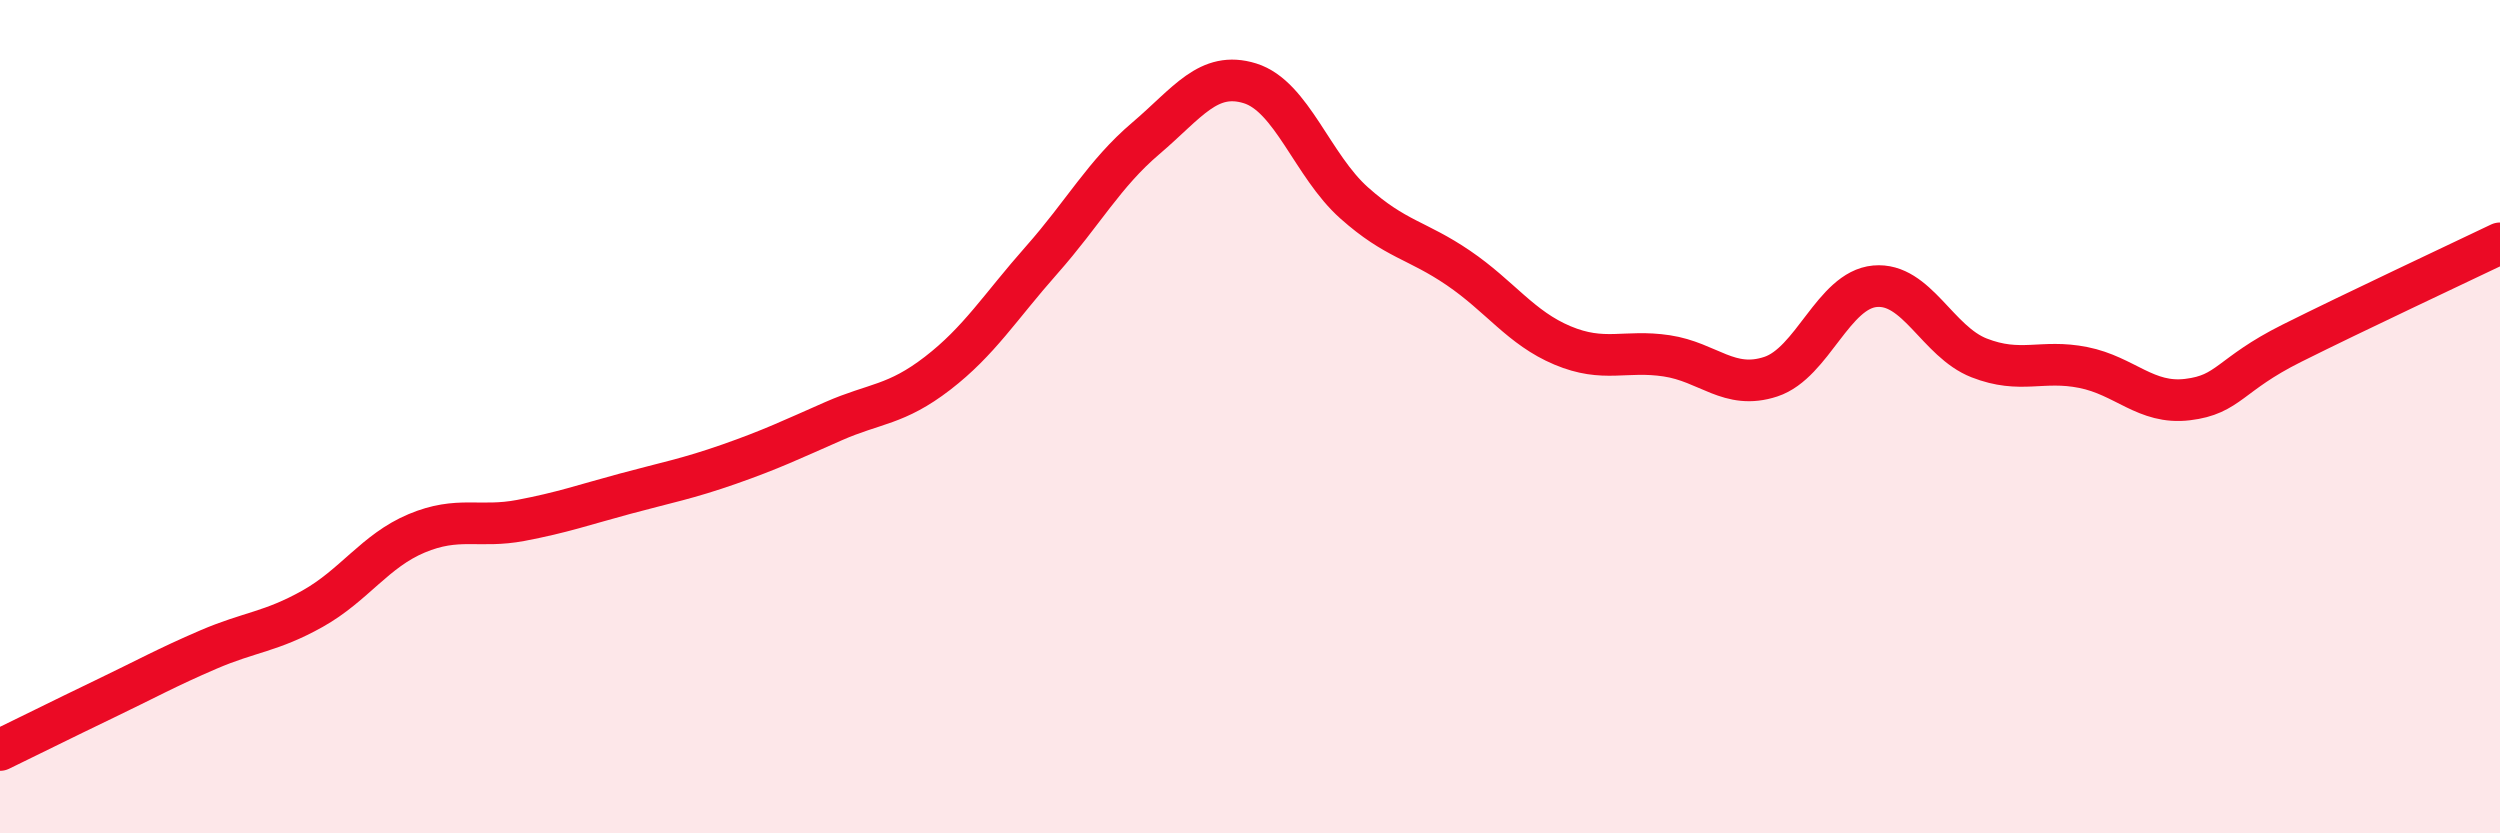
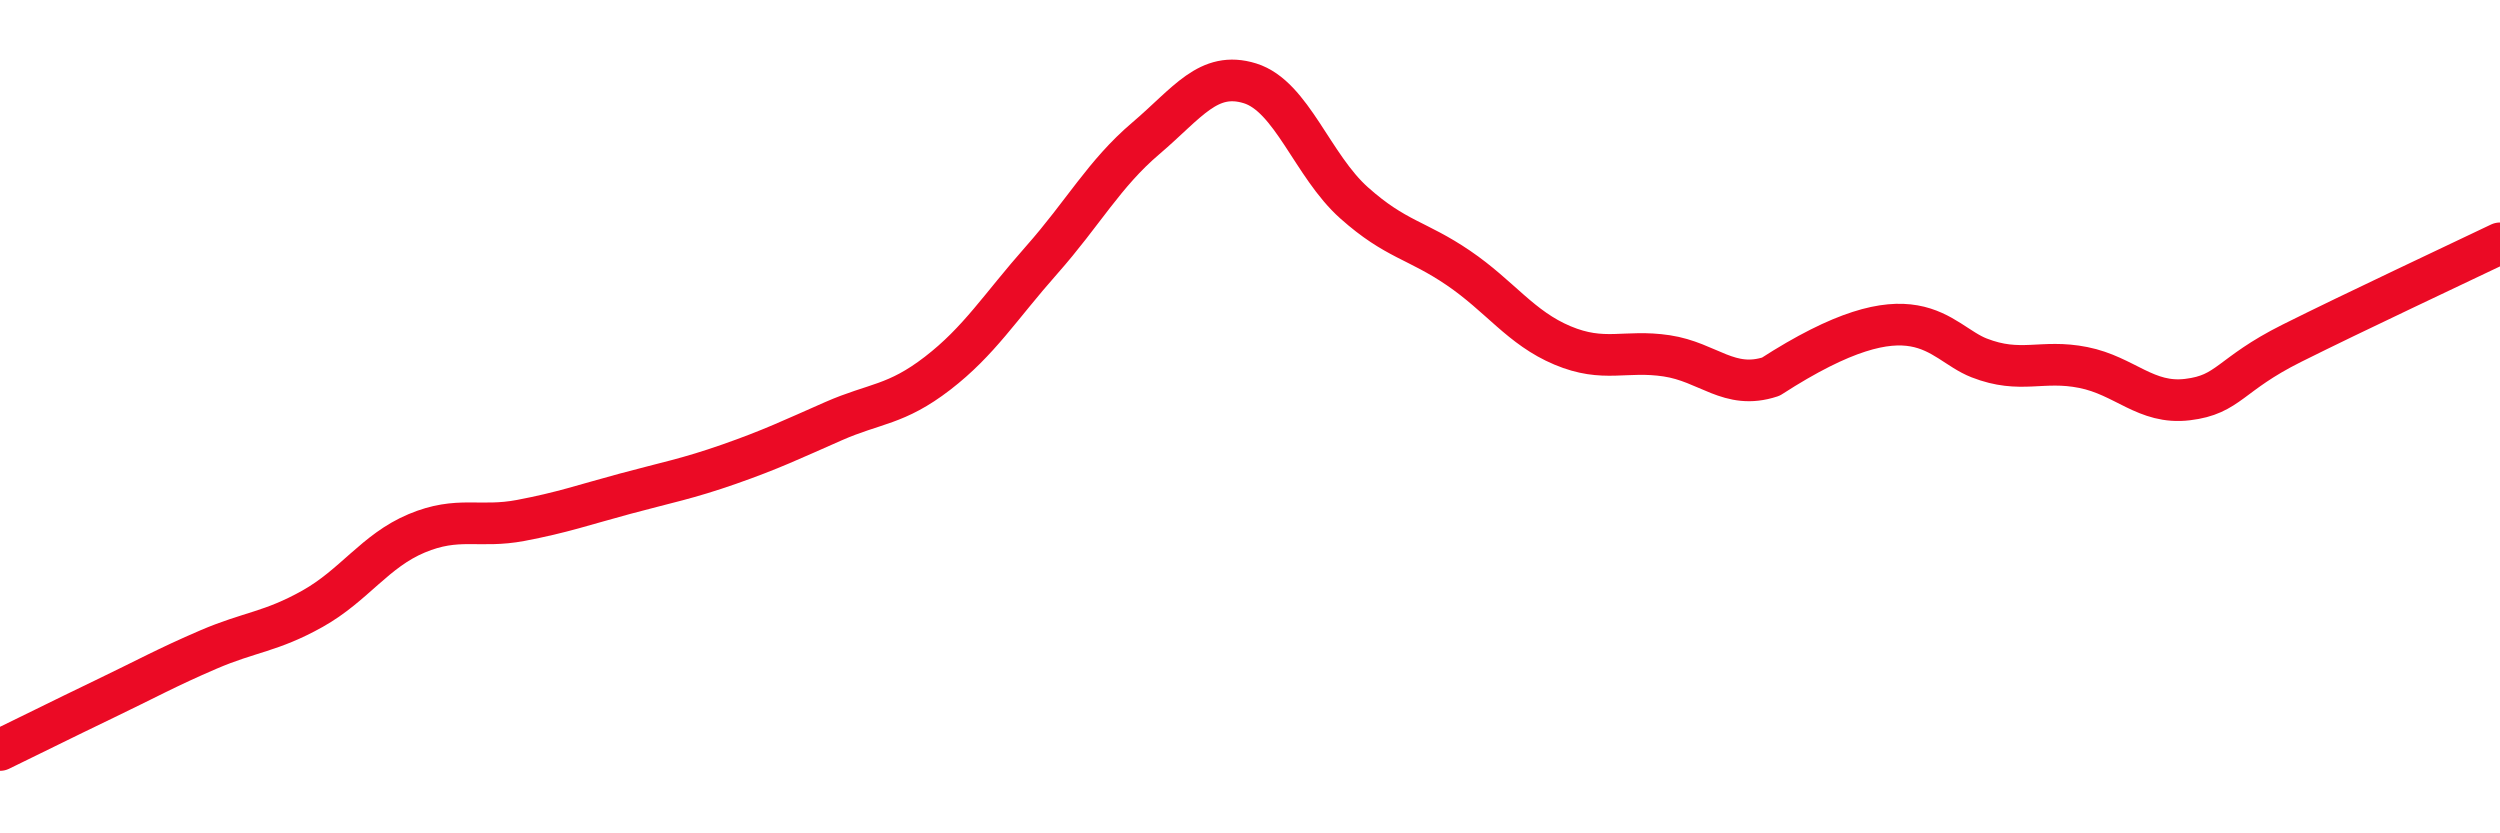
<svg xmlns="http://www.w3.org/2000/svg" width="60" height="20" viewBox="0 0 60 20">
-   <path d="M 0,18 C 0.5,17.76 1.5,17.26 2.5,16.78 C 3.5,16.3 4,16.02 5,15.59 C 6,15.16 6.5,15.17 7.5,14.61 C 8.5,14.05 9,13.22 10,12.8 C 11,12.38 11.5,12.68 12.5,12.49 C 13.5,12.3 14,12.12 15,11.85 C 16,11.58 16.5,11.49 17.5,11.14 C 18.5,10.79 19,10.55 20,10.11 C 21,9.67 21.5,9.73 22.5,8.96 C 23.5,8.19 24,7.37 25,6.24 C 26,5.11 26.5,4.17 27.5,3.32 C 28.5,2.47 29,1.69 30,2 C 31,2.31 31.5,3.98 32.5,4.87 C 33.5,5.76 34,5.75 35,6.43 C 36,7.11 36.5,7.87 37.5,8.29 C 38.5,8.71 39,8.39 40,8.54 C 41,8.69 41.5,9.37 42.5,9.04 C 43.5,8.71 44,6.96 45,6.87 C 46,6.78 46.5,8.2 47.5,8.59 C 48.5,8.98 49,8.62 50,8.82 C 51,9.02 51.5,9.71 52.5,9.59 C 53.5,9.47 53.5,8.99 55,8.24 C 56.5,7.49 59,6.32 60,5.84L60 20L0 20Z" fill="#EB0A25" opacity="0.1" stroke-linecap="round" stroke-linejoin="round" />
-   <path d="M 0,18 C 0.5,17.76 1.5,17.26 2.5,16.78 C 3.5,16.3 4,16.02 5,15.59 C 6,15.16 6.5,15.17 7.5,14.61 C 8.5,14.05 9,13.22 10,12.8 C 11,12.38 11.5,12.68 12.5,12.49 C 13.5,12.3 14,12.12 15,11.85 C 16,11.58 16.5,11.49 17.5,11.14 C 18.5,10.79 19,10.55 20,10.11 C 21,9.67 21.5,9.73 22.5,8.96 C 23.5,8.19 24,7.37 25,6.24 C 26,5.11 26.5,4.17 27.5,3.32 C 28.5,2.47 29,1.69 30,2 C 31,2.31 31.5,3.98 32.5,4.87 C 33.5,5.76 34,5.75 35,6.43 C 36,7.11 36.5,7.87 37.5,8.29 C 38.5,8.71 39,8.39 40,8.54 C 41,8.69 41.5,9.37 42.5,9.04 C 43.5,8.71 44,6.96 45,6.87 C 46,6.78 46.5,8.2 47.5,8.59 C 48.5,8.98 49,8.62 50,8.82 C 51,9.02 51.5,9.71 52.5,9.59 C 53.5,9.47 53.5,8.99 55,8.24 C 56.5,7.49 59,6.32 60,5.84" stroke="#EB0A25" stroke-width="1" fill="none" stroke-linecap="round" stroke-linejoin="round" />
+   <path d="M 0,18 C 0.5,17.76 1.5,17.26 2.5,16.78 C 3.5,16.3 4,16.02 5,15.59 C 6,15.16 6.5,15.17 7.5,14.61 C 8.5,14.05 9,13.22 10,12.8 C 11,12.38 11.5,12.68 12.5,12.49 C 13.5,12.3 14,12.12 15,11.85 C 16,11.58 16.5,11.49 17.5,11.14 C 18.5,10.79 19,10.55 20,10.11 C 21,9.67 21.5,9.73 22.5,8.96 C 23.5,8.19 24,7.37 25,6.24 C 26,5.11 26.5,4.17 27.5,3.32 C 28.5,2.47 29,1.69 30,2 C 31,2.31 31.5,3.98 32.5,4.87 C 33.5,5.76 34,5.75 35,6.43 C 36,7.11 36.5,7.87 37.5,8.29 C 38.5,8.71 39,8.39 40,8.54 C 41,8.69 41.5,9.37 42.5,9.04 C 46,6.78 46.5,8.2 47.5,8.59 C 48.5,8.98 49,8.62 50,8.82 C 51,9.02 51.5,9.71 52.5,9.59 C 53.5,9.47 53.5,8.99 55,8.24 C 56.5,7.49 59,6.32 60,5.84" stroke="#EB0A25" stroke-width="1" fill="none" stroke-linecap="round" stroke-linejoin="round" />
</svg>